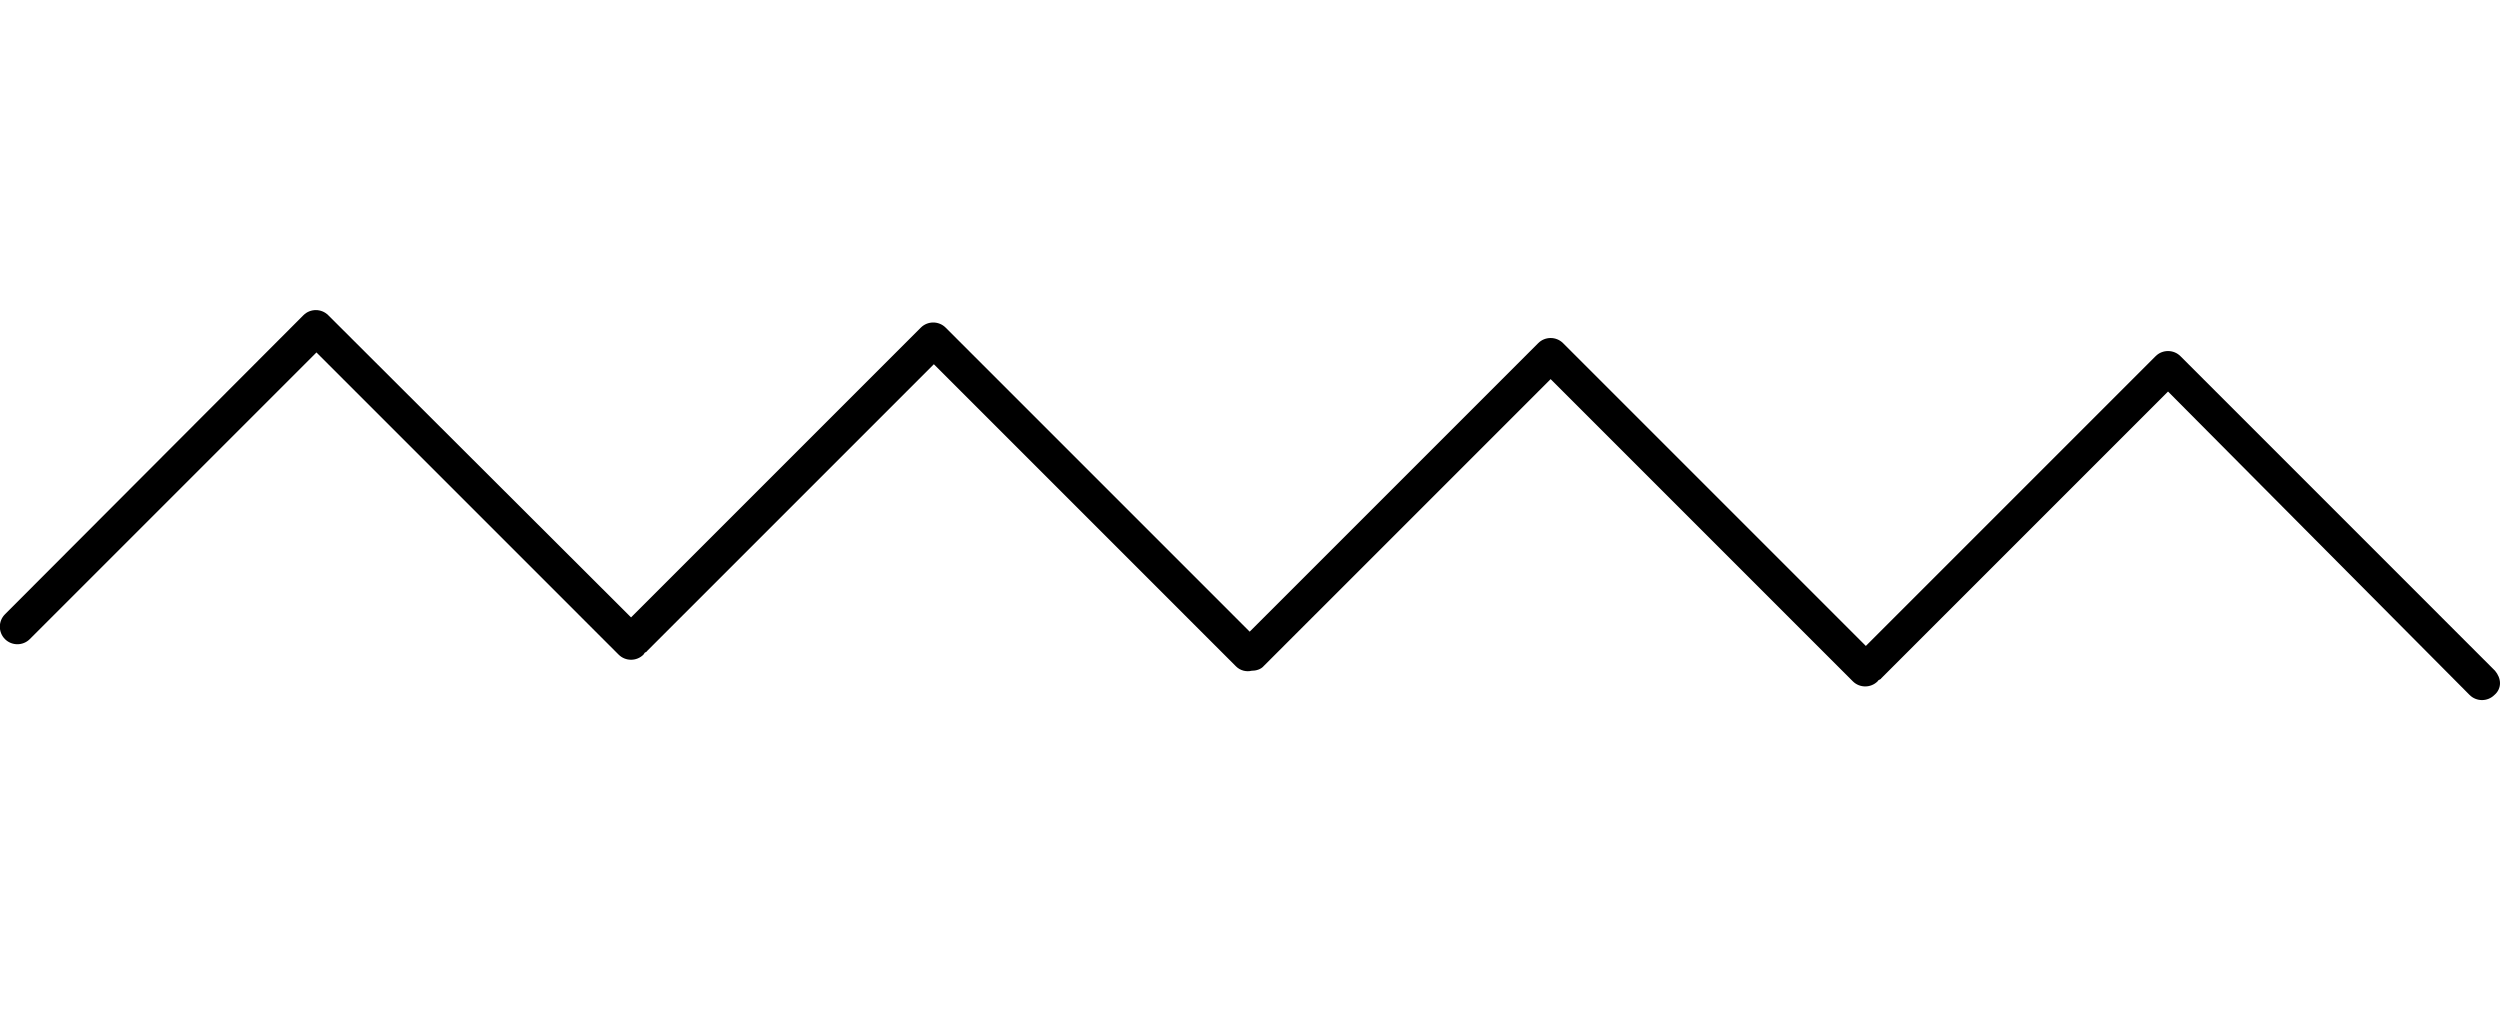
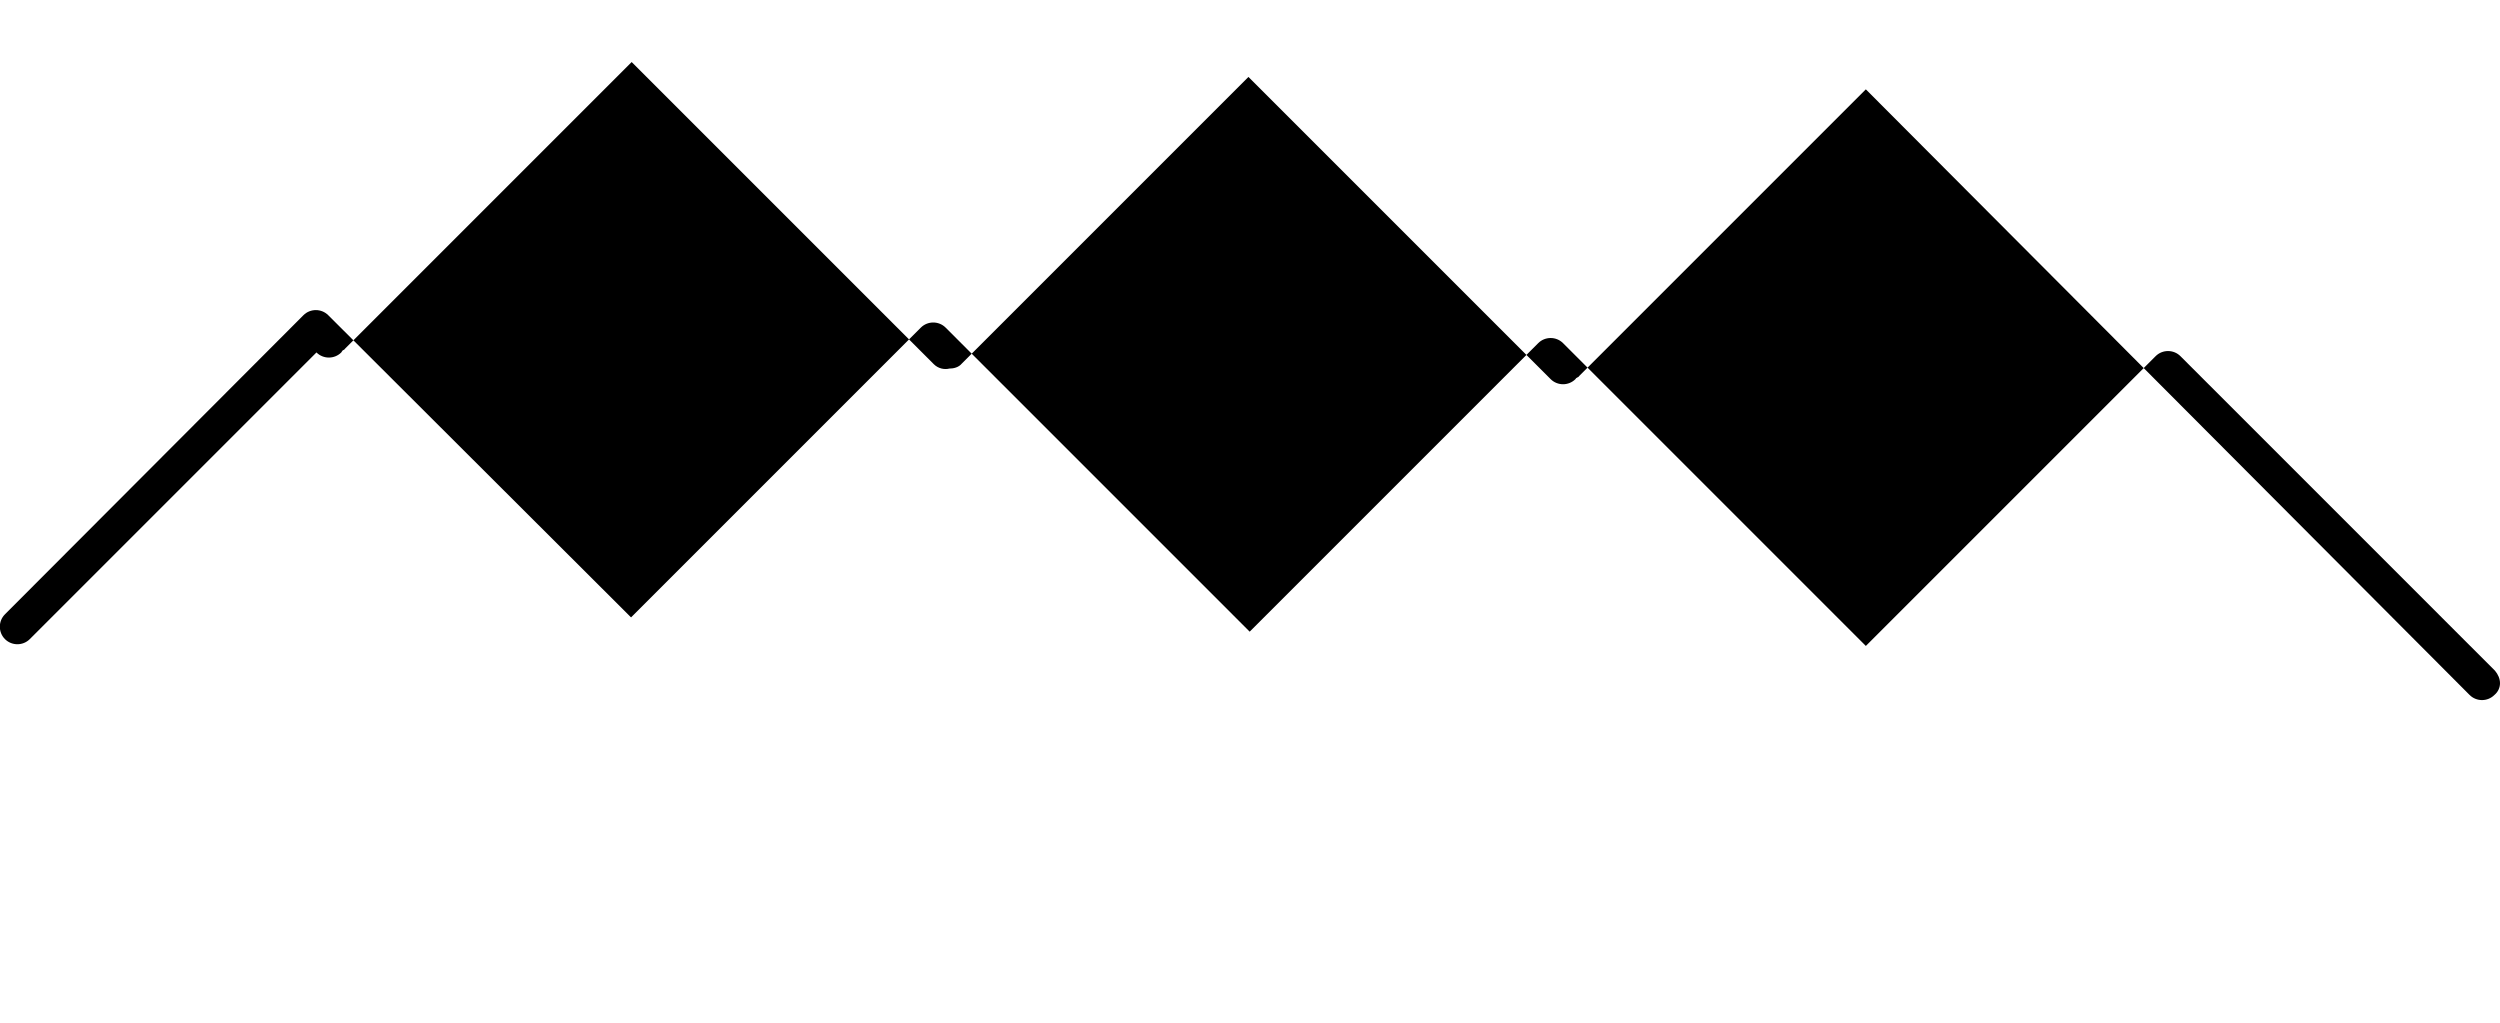
<svg xmlns="http://www.w3.org/2000/svg" version="1.1" id="zigzag" x="0px" y="0px" viewBox="0 0 402.9 164.9" style="enable-background:new 0 0 402.9 164.9;" xml:space="preserve">
  <g>
-     <path d="M402.9,110.1c0-0.7-0.3-1.4-0.8-2l-50.7-50.7c-1.1-1.1-2.9-1.1-4,0l-46.7,46.7l-48.8-48.8c-1.1-1.1-2.9-1.1-4,0l-46.5,46.5   l-49-49c-1.1-1.1-2.9-1.1-4,0l-46.7,46.7L52.9,50.8c-1.1-1.1-2.9-1.1-4,0L0.8,99c-1.1,1.1-1.1,2.9,0,4c1.1,1.1,2.9,1.1,4,0   l46.2-46.2l48.7,48.7c1.1,1.1,2.9,1.1,4,0c0.1-0.1,0.1-0.2,0.2-0.3c0.1-0.1,0.3-0.1,0.4-0.3l46.2-46.2l48.7,48.7   c0.7,0.7,1.7,0.9,2.5,0.7c0.7,0,1.5-0.2,2-0.8l46.2-46.2l48.7,48.7c1.1,1.1,2.9,1.1,4,0c0.1-0.1,0.1-0.2,0.2-0.2   c0.1-0.1,0.3-0.1,0.4-0.3l46.2-46.2L398,112c1.1,1.1,2.9,1.1,4,0C402.6,111.5,402.9,110.8,402.9,110.1z" />
+     <path d="M402.9,110.1c0-0.7-0.3-1.4-0.8-2l-50.7-50.7c-1.1-1.1-2.9-1.1-4,0l-46.7,46.7l-48.8-48.8c-1.1-1.1-2.9-1.1-4,0l-46.5,46.5   l-49-49c-1.1-1.1-2.9-1.1-4,0l-46.7,46.7L52.9,50.8c-1.1-1.1-2.9-1.1-4,0L0.8,99c-1.1,1.1-1.1,2.9,0,4c1.1,1.1,2.9,1.1,4,0   l46.2-46.2c1.1,1.1,2.9,1.1,4,0c0.1-0.1,0.1-0.2,0.2-0.3c0.1-0.1,0.3-0.1,0.4-0.3l46.2-46.2l48.7,48.7   c0.7,0.7,1.7,0.9,2.5,0.7c0.7,0,1.5-0.2,2-0.8l46.2-46.2l48.7,48.7c1.1,1.1,2.9,1.1,4,0c0.1-0.1,0.1-0.2,0.2-0.2   c0.1-0.1,0.3-0.1,0.4-0.3l46.2-46.2L398,112c1.1,1.1,2.9,1.1,4,0C402.6,111.5,402.9,110.8,402.9,110.1z" />
  </g>
</svg>